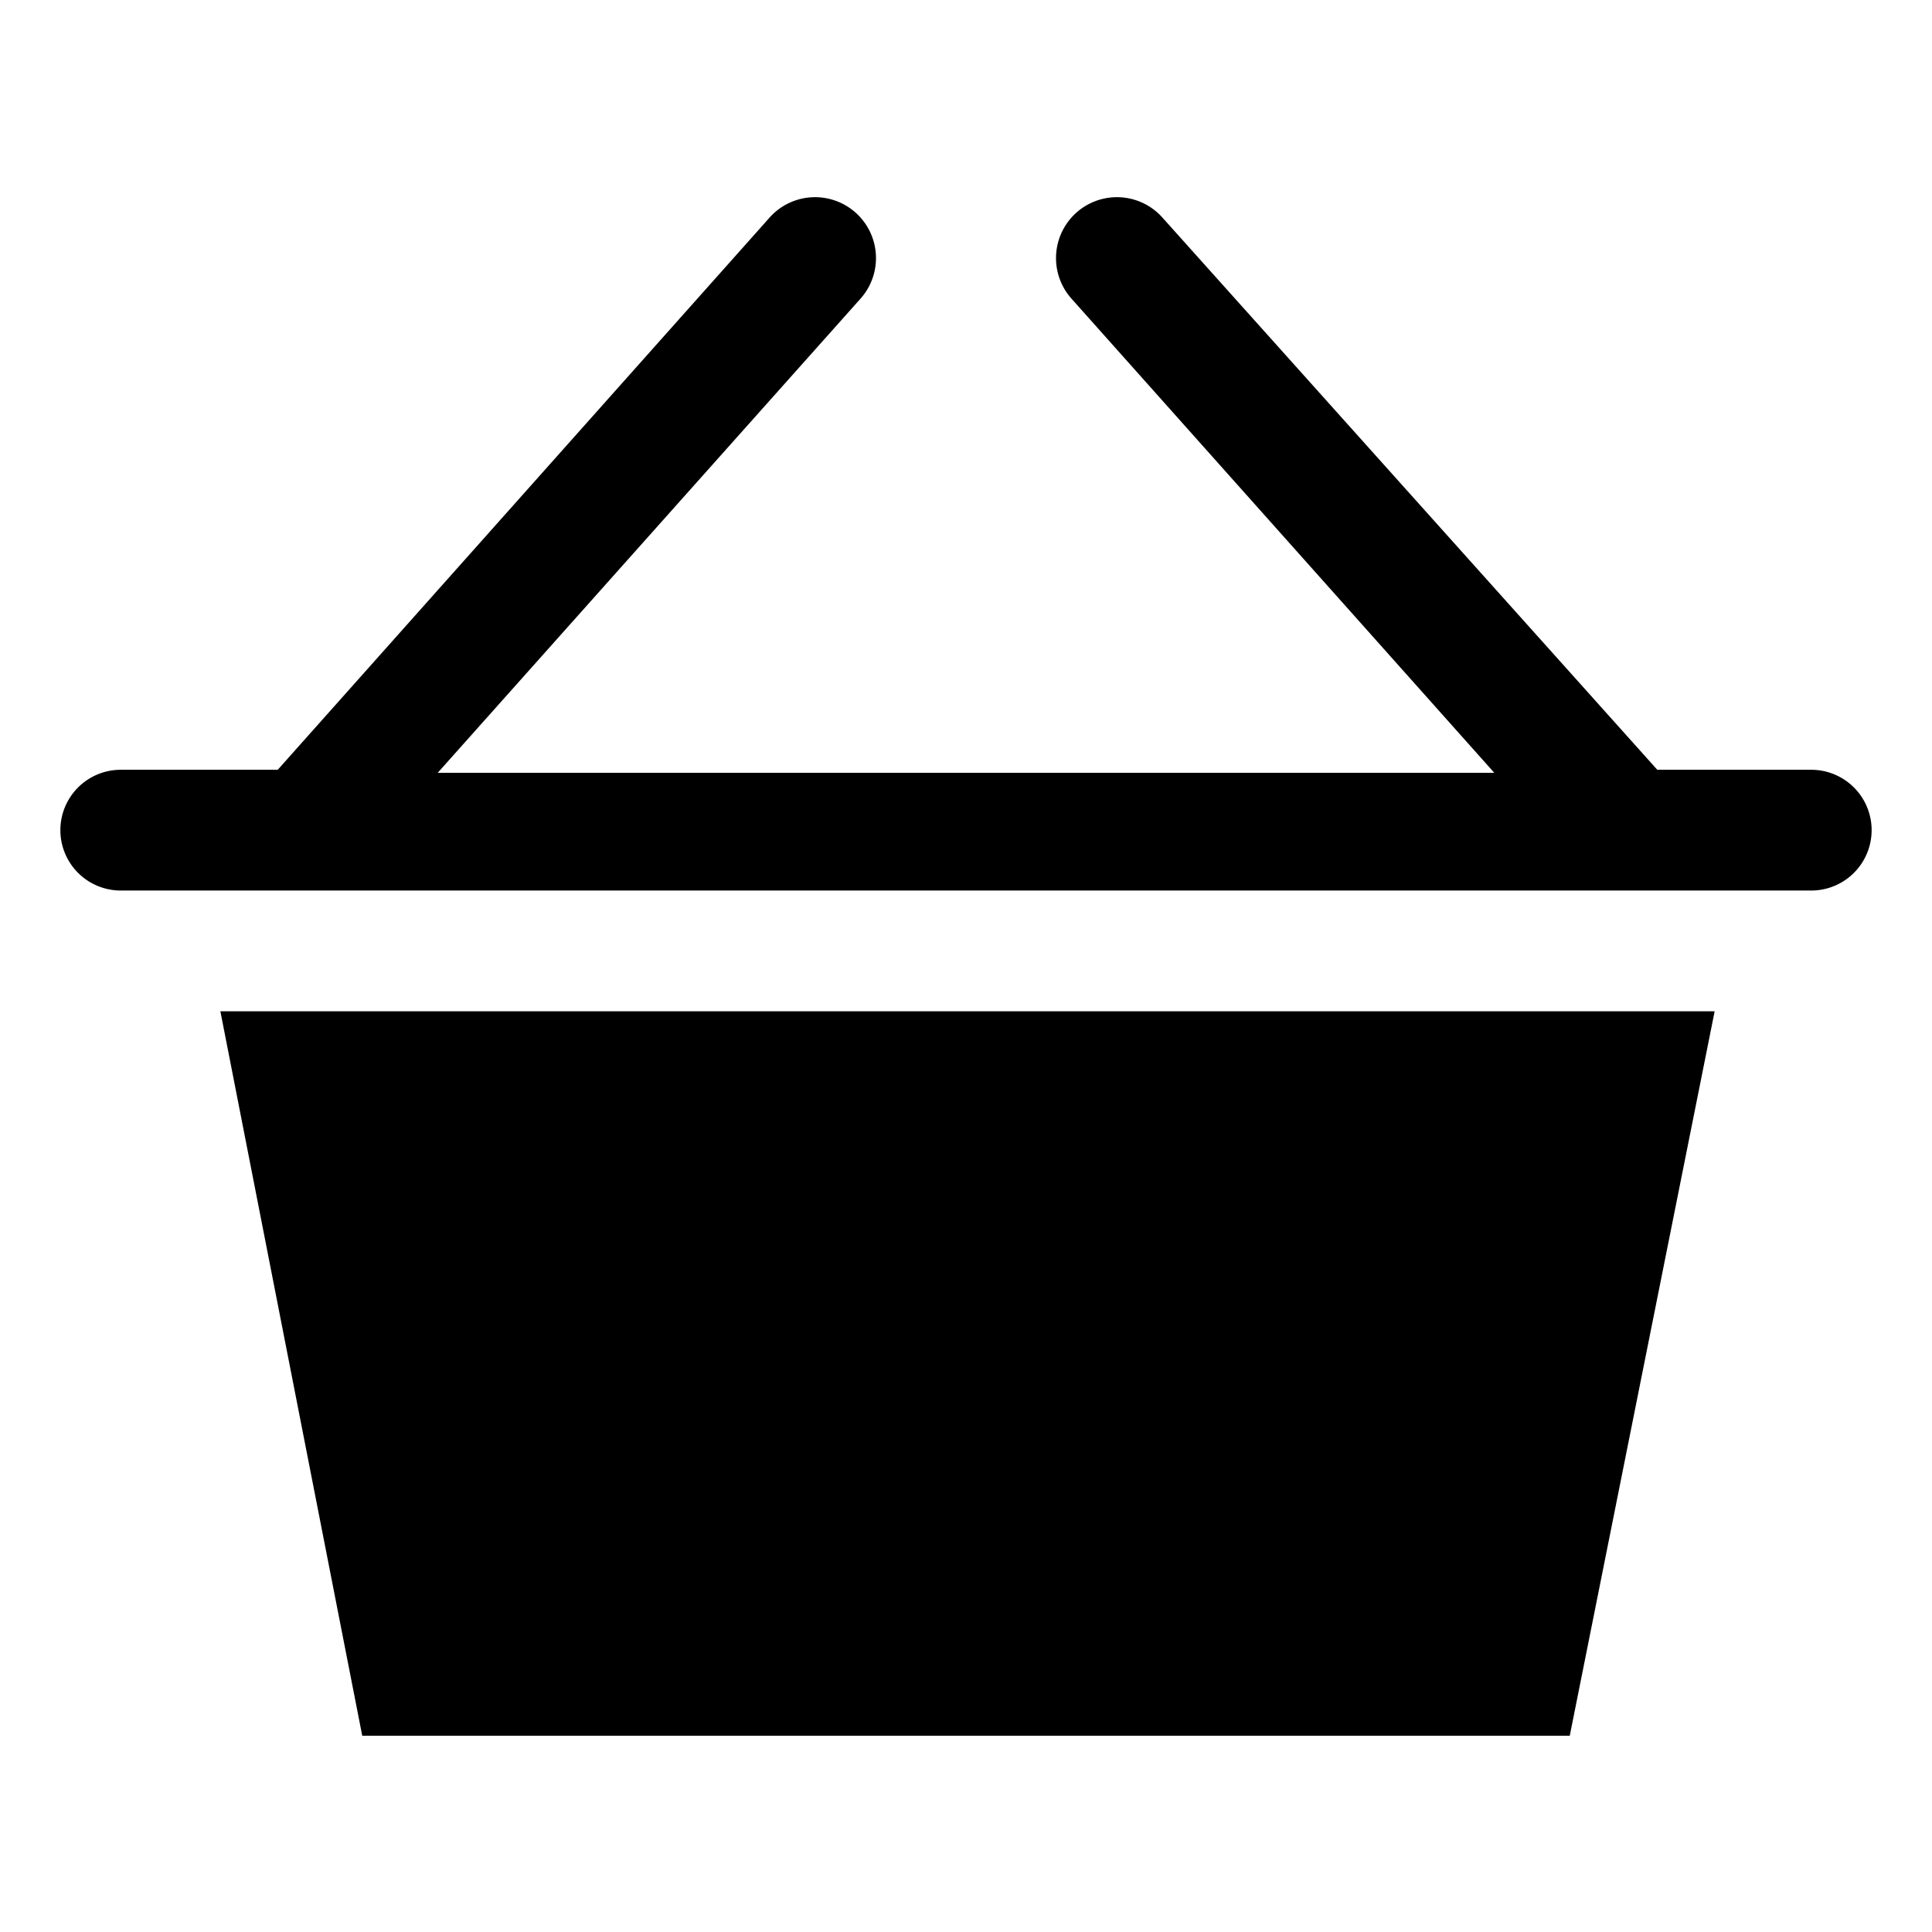
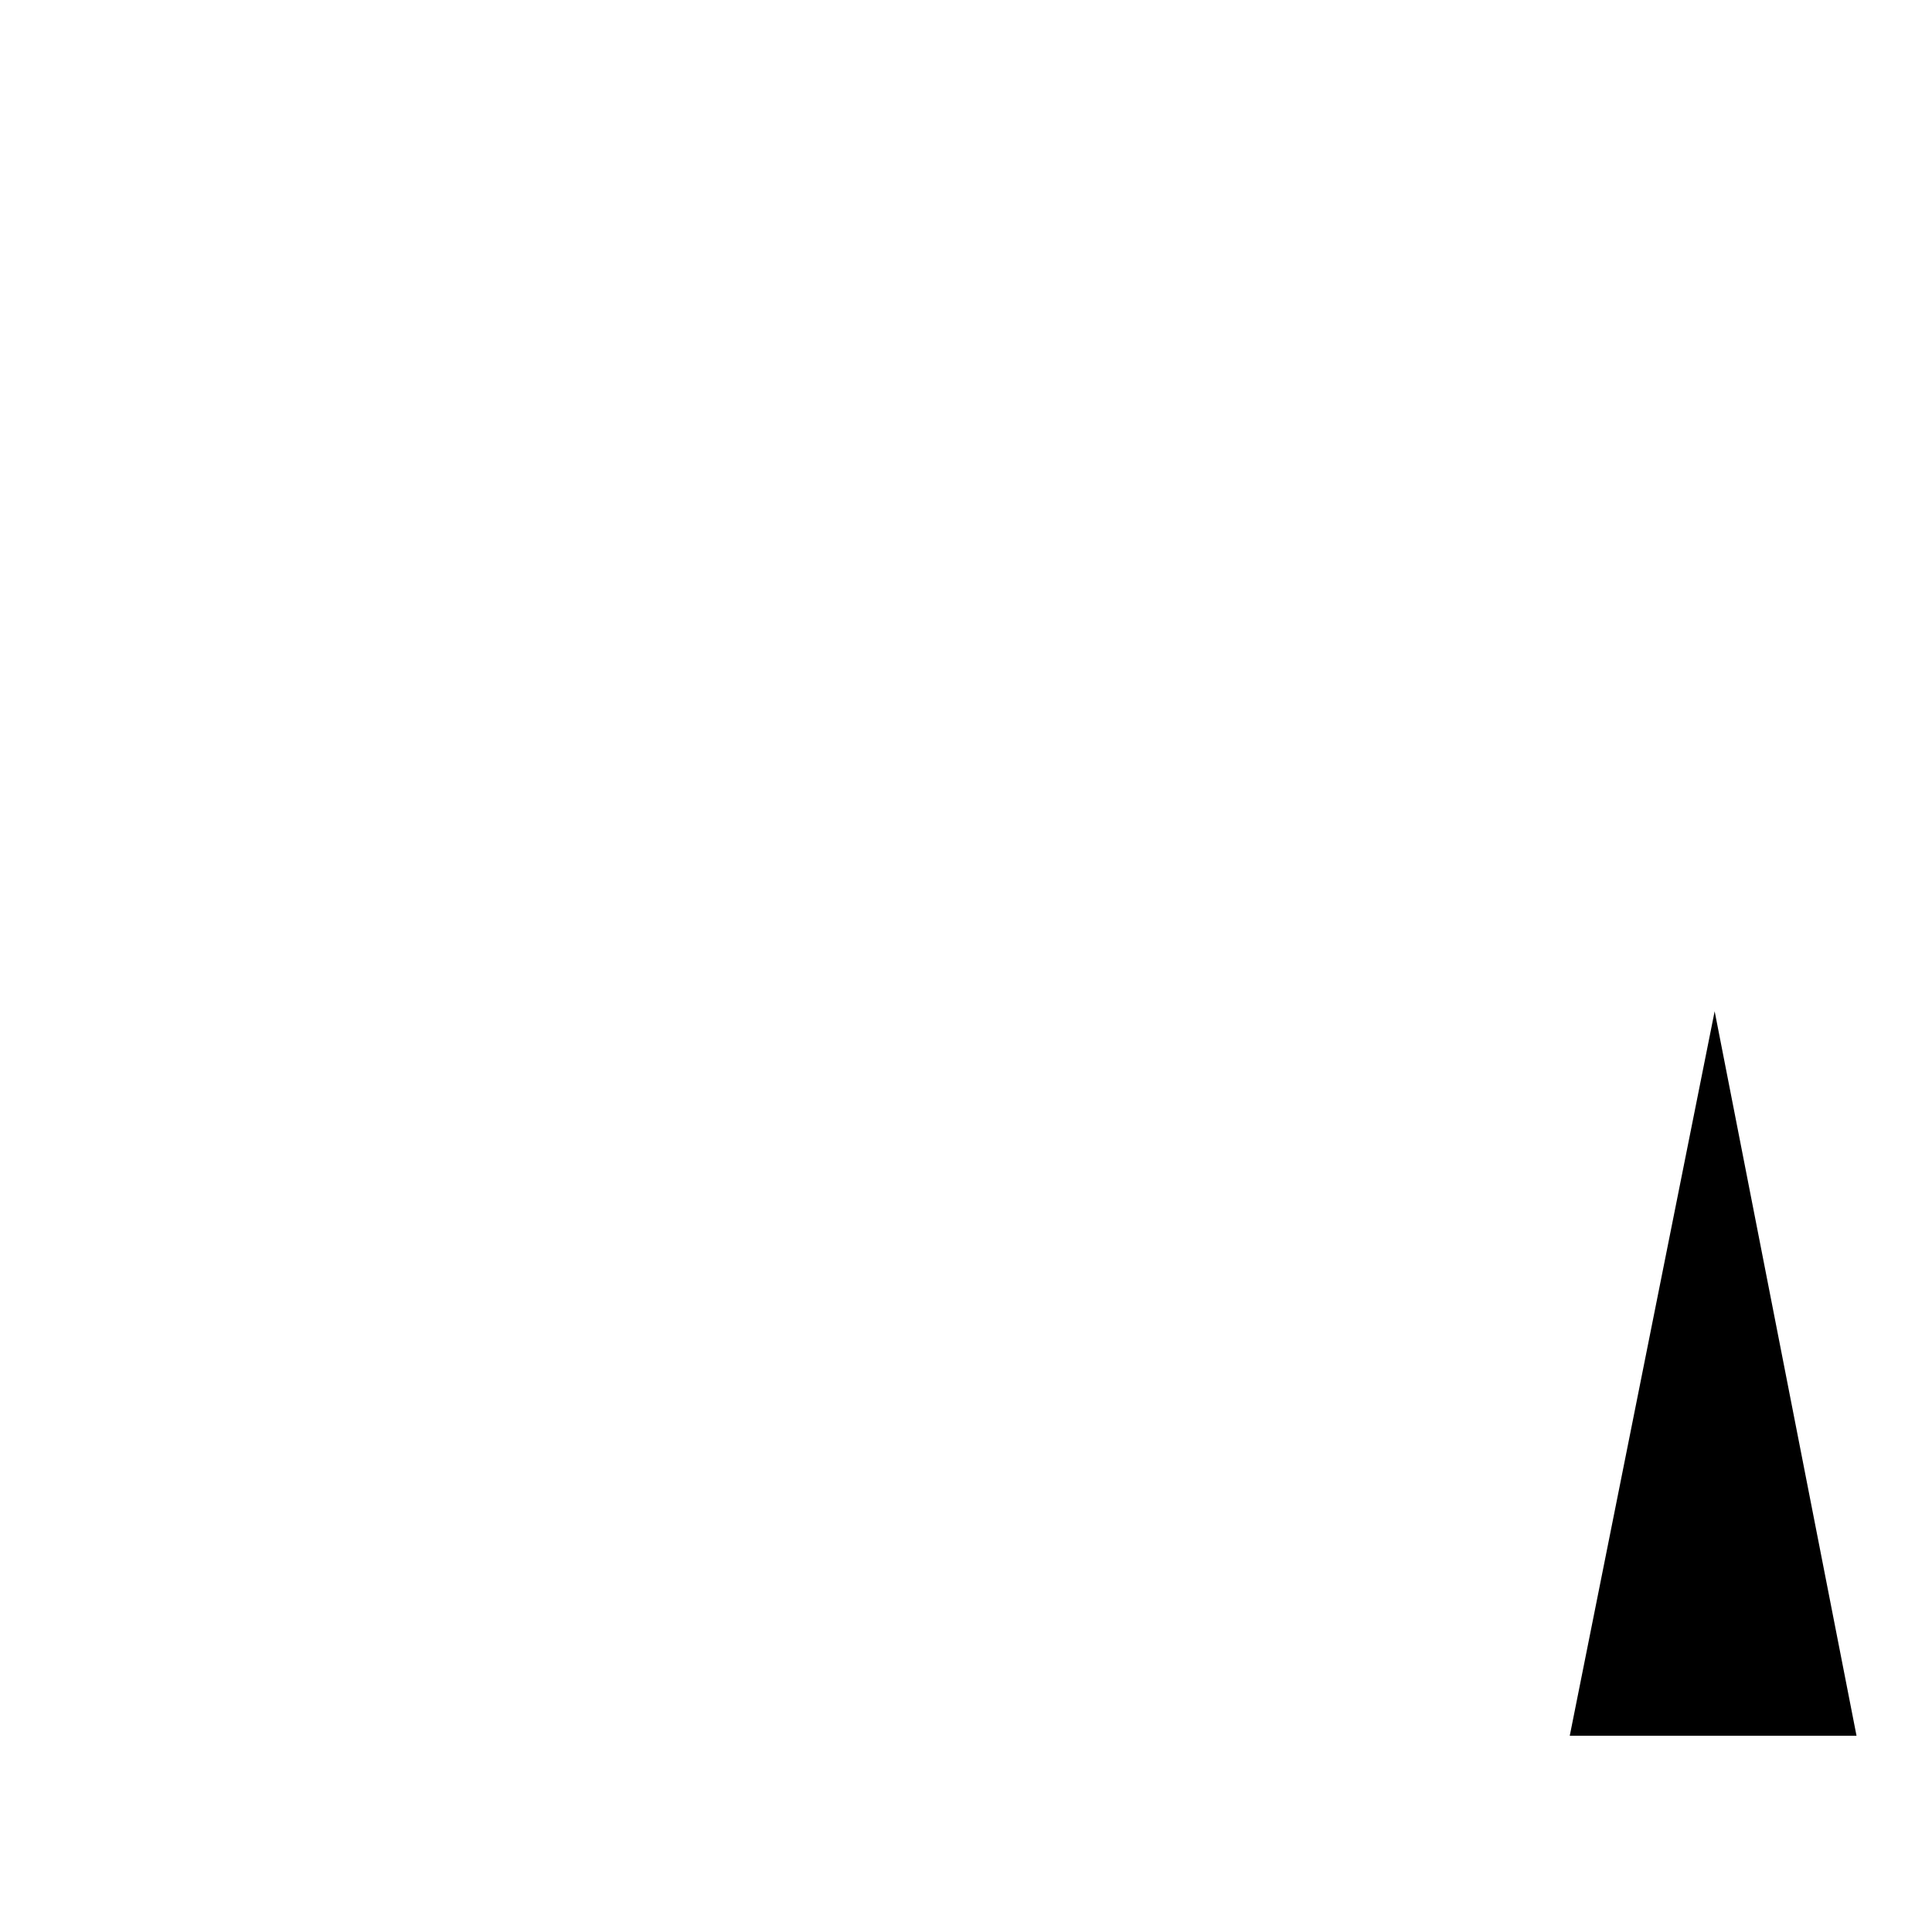
<svg xmlns="http://www.w3.org/2000/svg" viewBox="0 0 64 64" aria-labelledby="title" aria-describedby="desc" role="img">
  <title>Shopping Basket</title>
  <desc>A solid styled icon from Orion Icon Library.</desc>
-   <path data-name="layer2" d="M60 25.5h-5.1L38.5 7.2a2 2 0 1 0-3 2.7l14 15.7h-35l14-15.7a2 2 0 1 0-3-2.7L9.2 25.5H4a2 2 0 0 0 0 4h56a2 2 0 0 0 0-4z" fill="#000000" />
-   <path data-name="layer1" fill="#000000" d="M12 57.5h40l4.8-24H7.3l4.7 24z" />
+   <path data-name="layer1" fill="#000000" d="M12 57.5h40l4.8-24l4.7 24z" />
</svg>